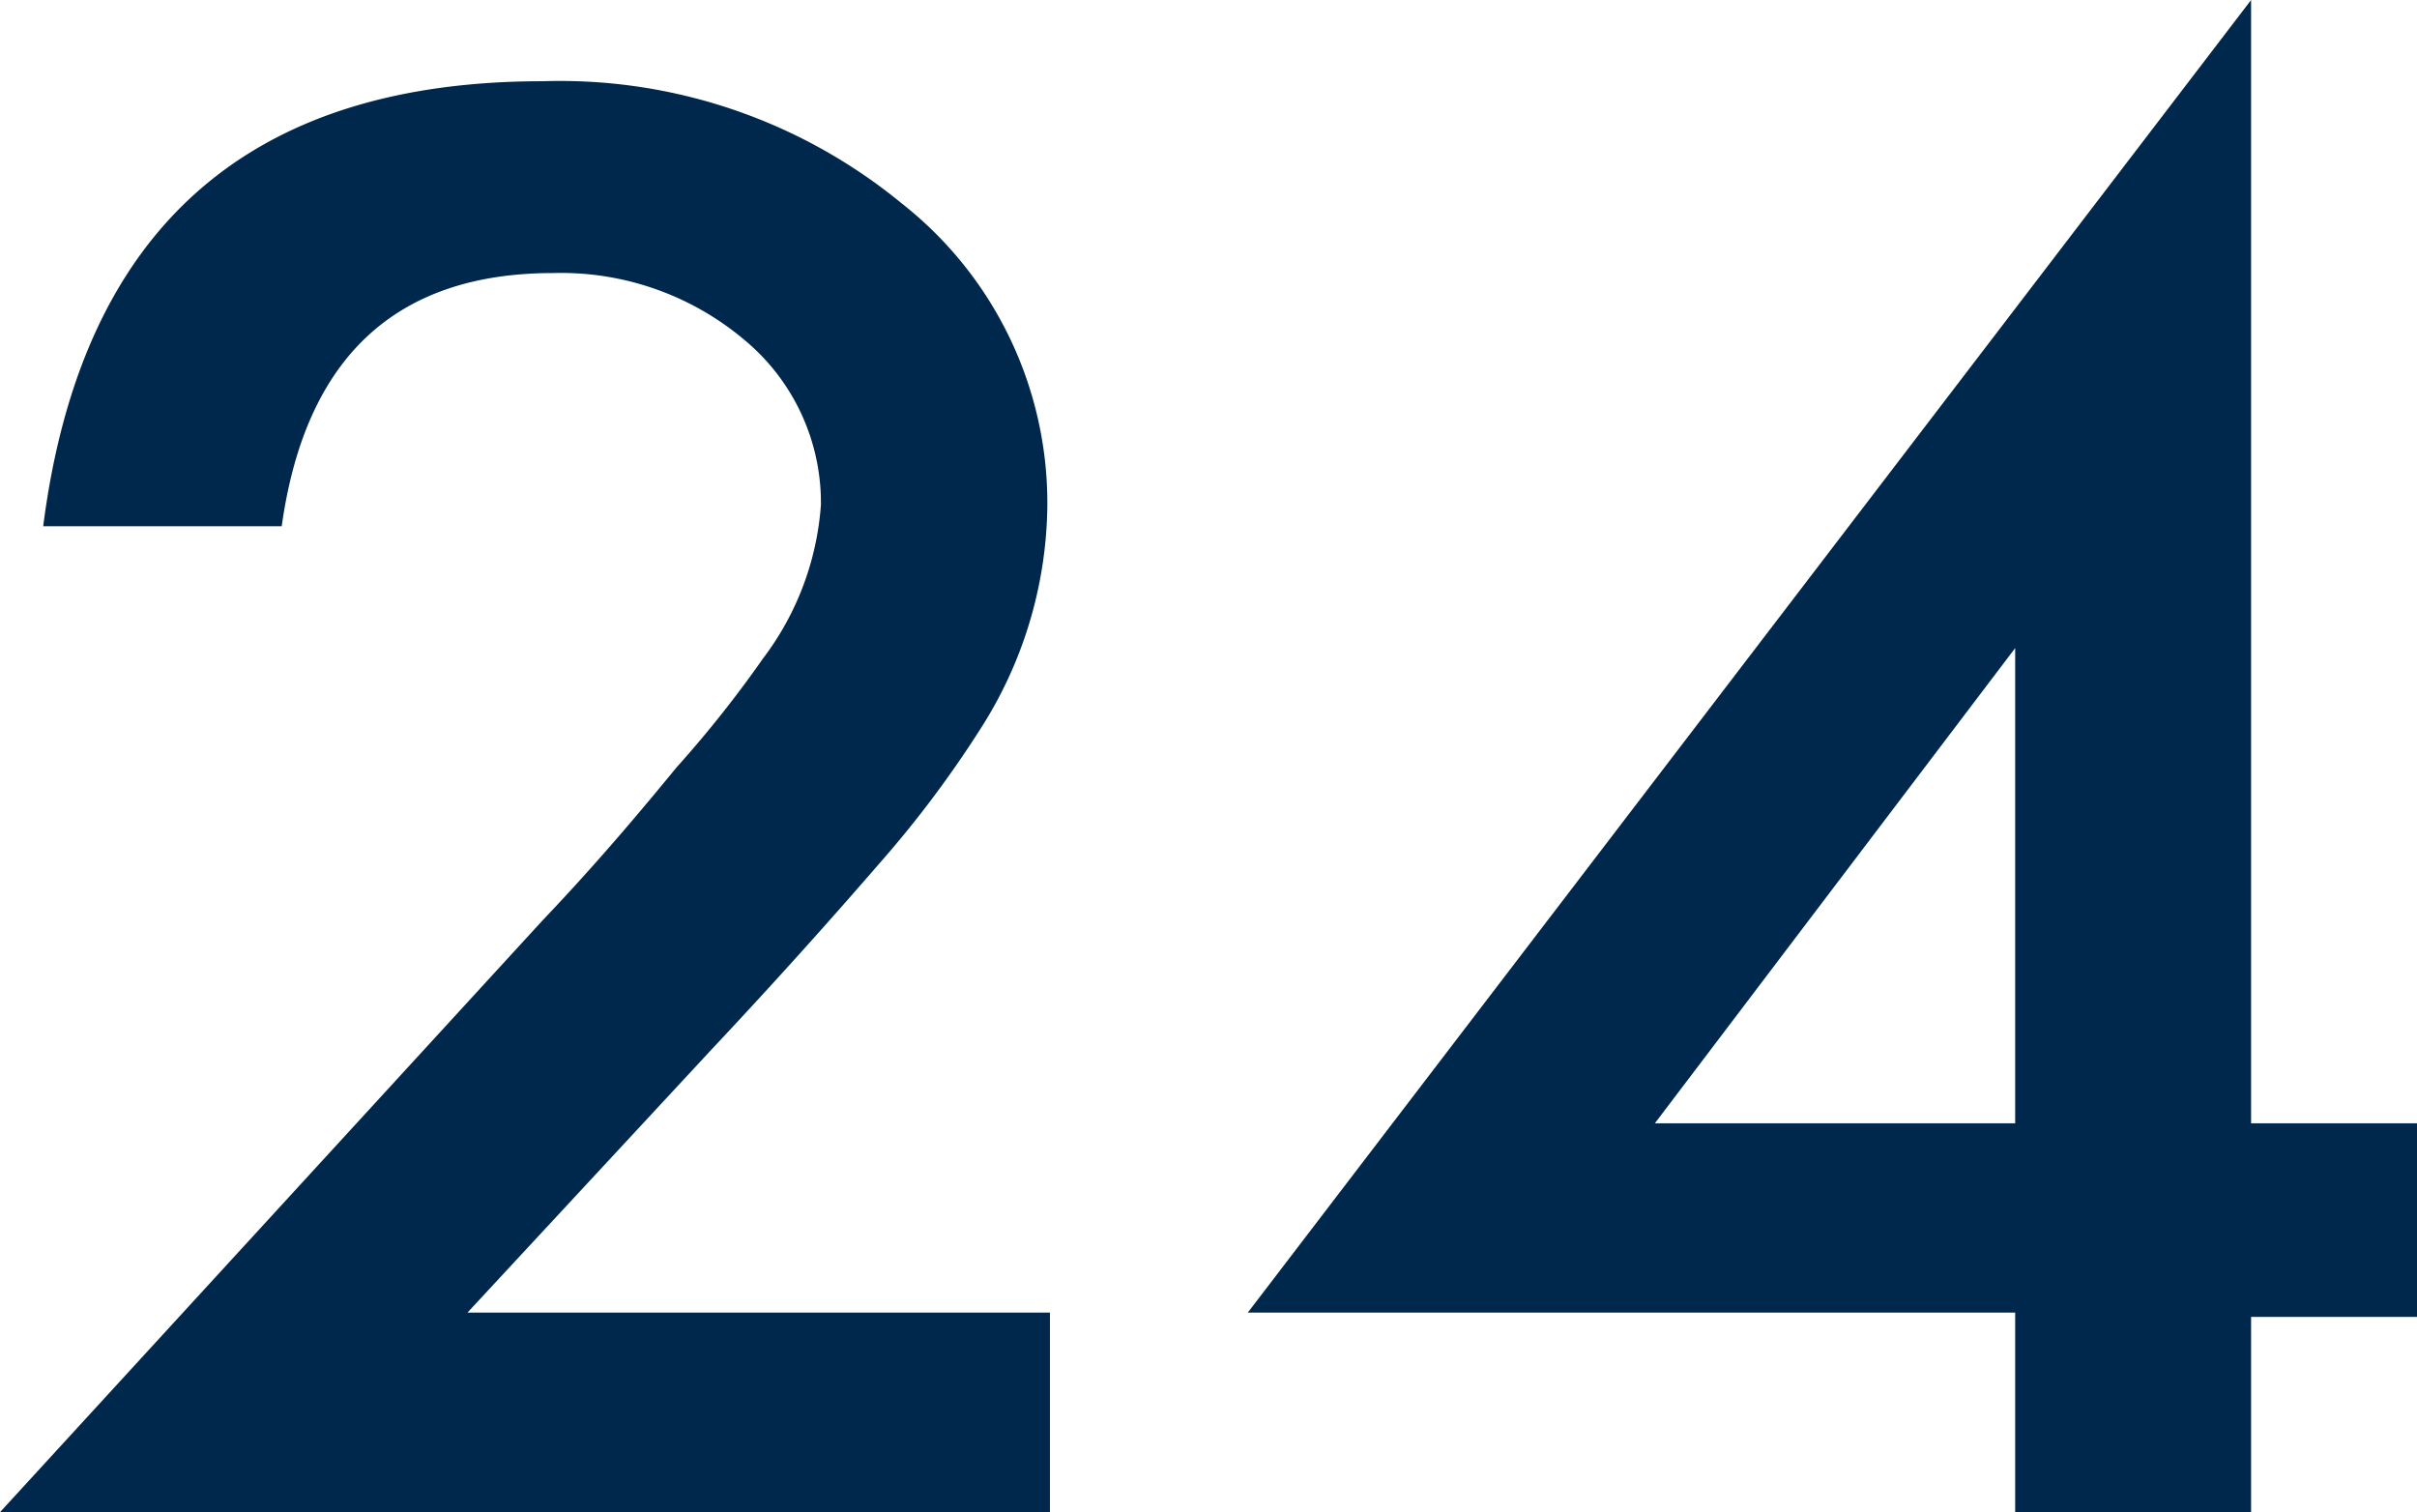
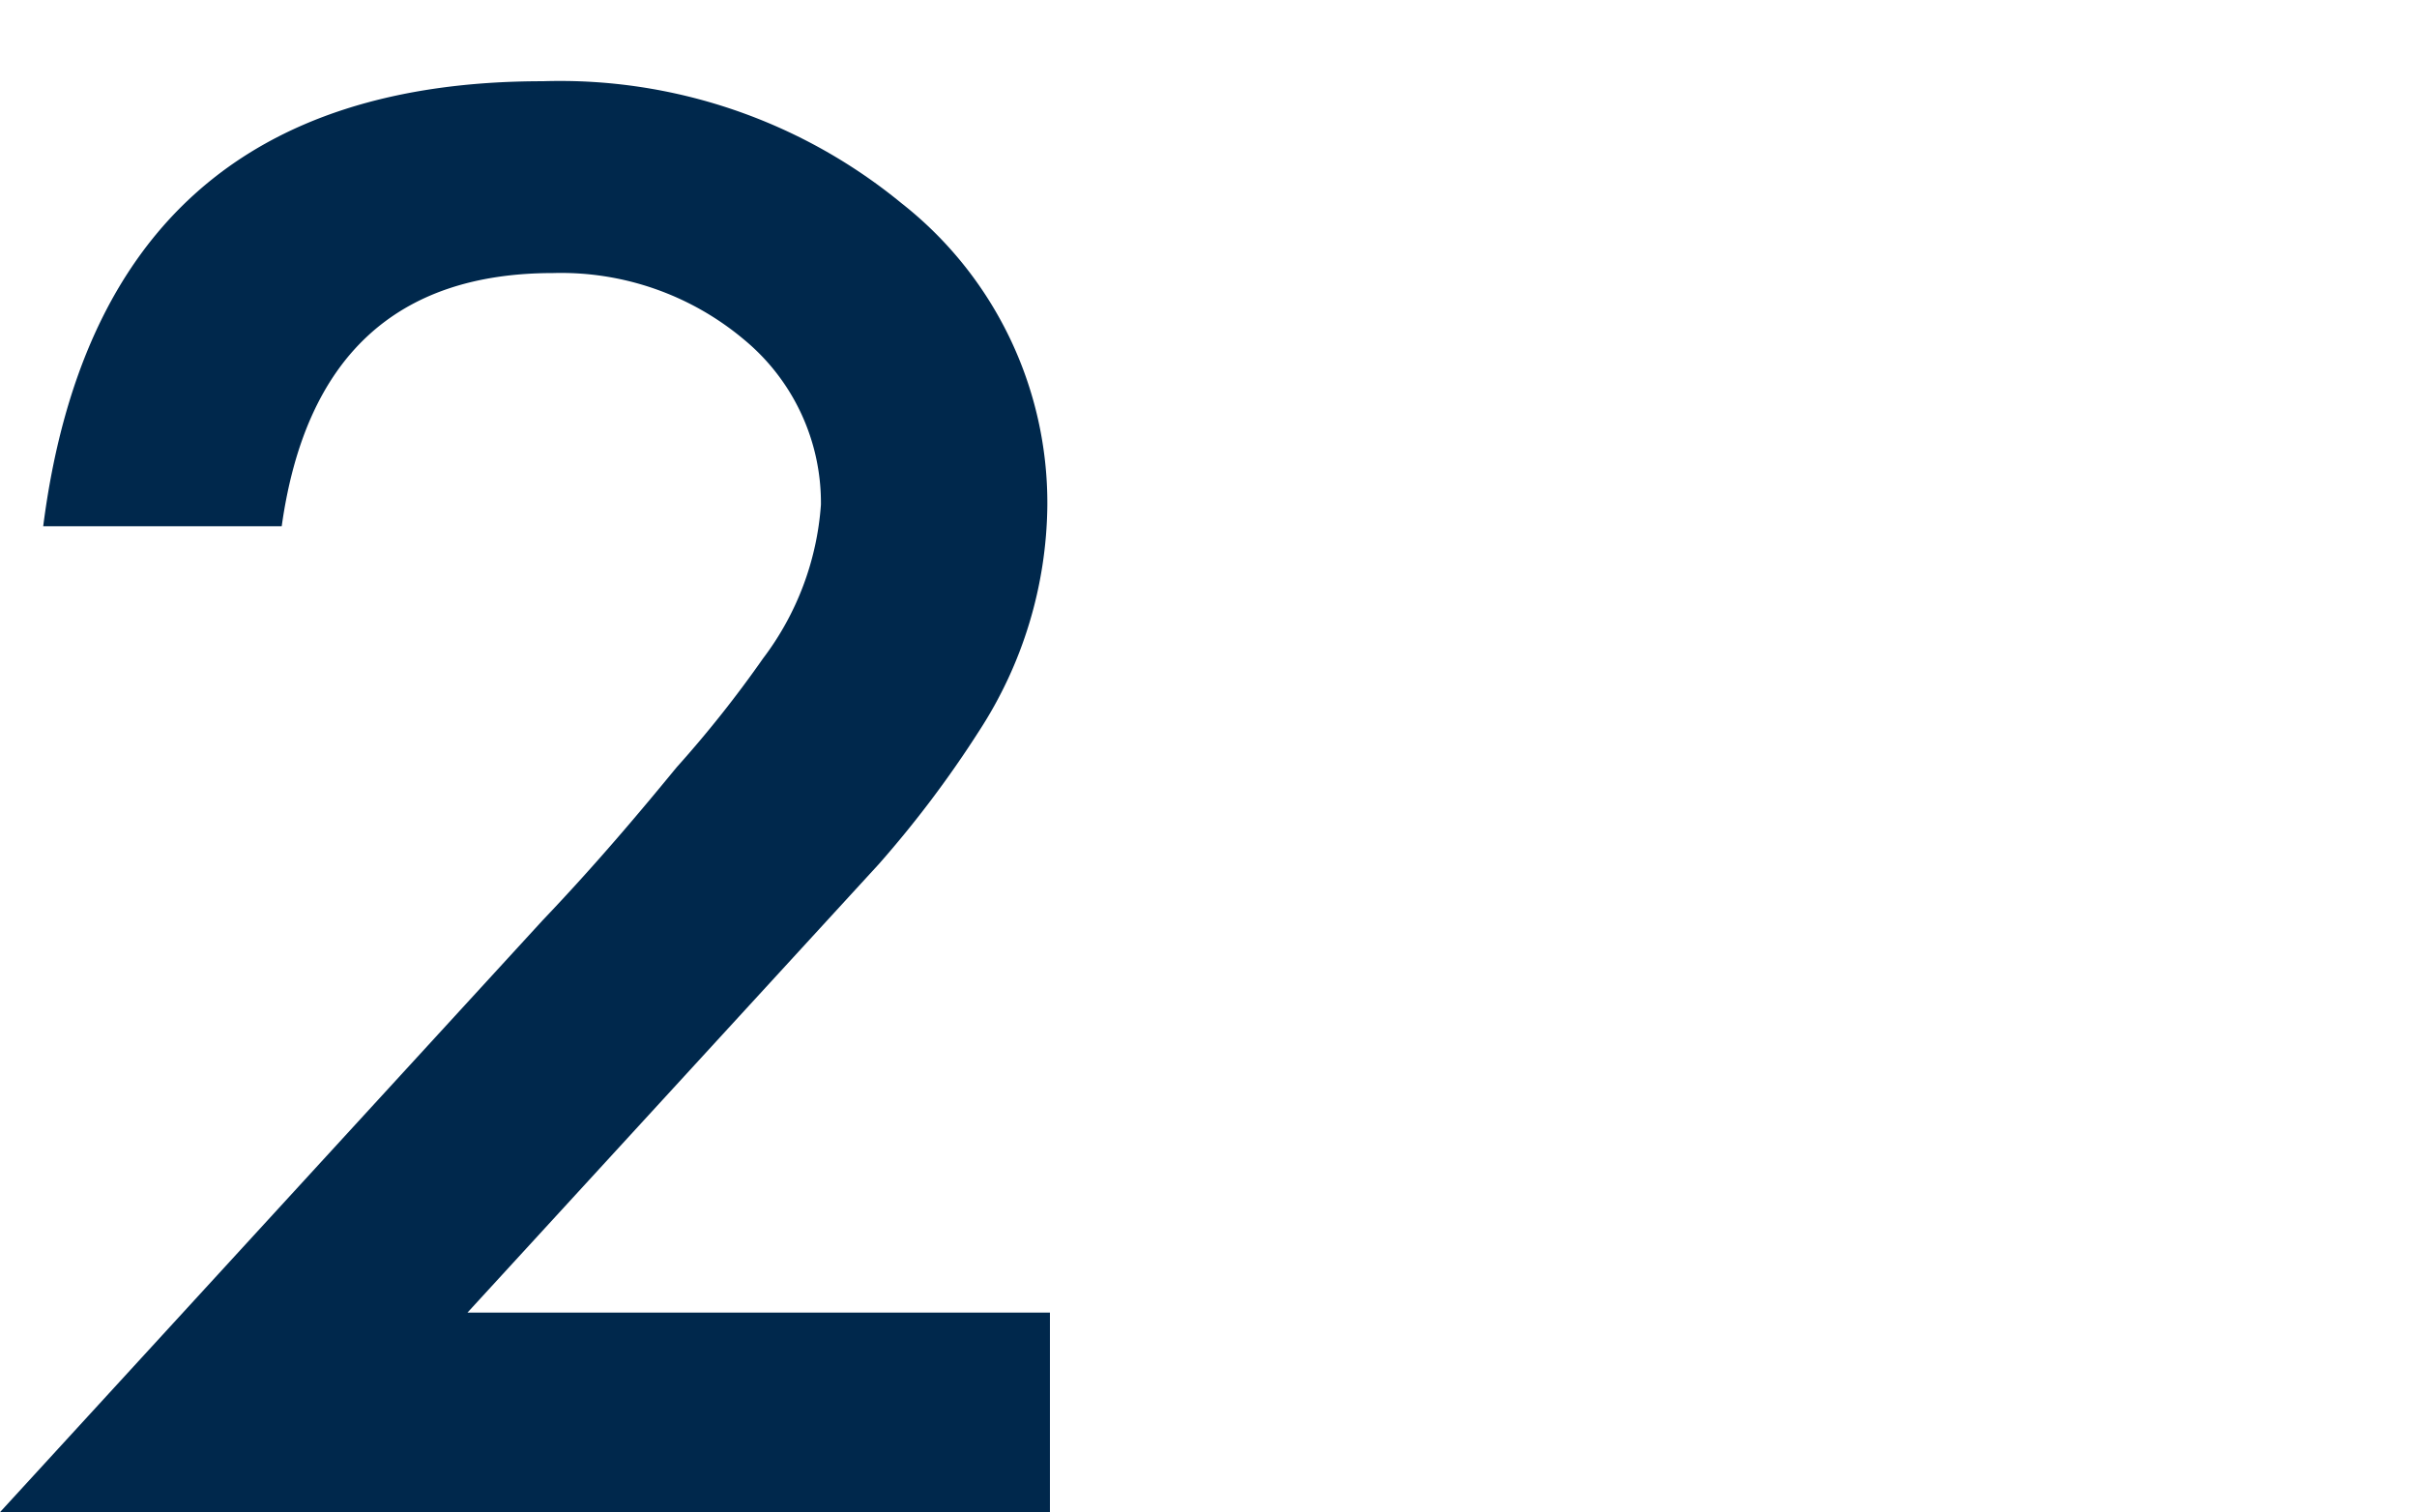
<svg xmlns="http://www.w3.org/2000/svg" viewBox="0 0 27.97 17.5">
  <defs>
    <style>.cls-1{fill:#00284c;}</style>
  </defs>
  <title>n24</title>
  <g id="レイヤー_2" data-name="レイヤー 2">
    <g id="デザイン">
-       <path class="cls-1" d="M5.41,15.19h6.74V17.5H0l6.28-6.85C6.9,10,7.42,9.38,7.83,8.88a13.29,13.29,0,0,0,1-1.26,3.33,3.33,0,0,0,.67-1.78,2.45,2.45,0,0,0-.89-1.91,3.29,3.29,0,0,0-2.21-.77q-2.73,0-3.14,2.93H.5C.94,2.65,2.87.94,6.28.94a6.23,6.23,0,0,1,4.15,1.41,4.41,4.41,0,0,1,1.69,3.5,4.87,4.87,0,0,1-.79,2.61A12.56,12.56,0,0,1,10.17,10c-.52.6-1.16,1.32-1.94,2.15Z" />
-       <path class="cls-1" d="M26.05,13H28v2.24H26.05V17.5H23.32V15.19H14.44L26.05,0Zm-2.73,0V7.5L19.15,13Z" />
+       <path class="cls-1" d="M5.41,15.19h6.74V17.5H0l6.28-6.85C6.9,10,7.42,9.38,7.83,8.88a13.29,13.29,0,0,0,1-1.26,3.33,3.33,0,0,0,.67-1.78,2.45,2.45,0,0,0-.89-1.91,3.29,3.29,0,0,0-2.21-.77q-2.73,0-3.14,2.93H.5C.94,2.65,2.87.94,6.28.94a6.23,6.23,0,0,1,4.15,1.41,4.41,4.41,0,0,1,1.69,3.5,4.87,4.87,0,0,1-.79,2.61A12.56,12.56,0,0,1,10.17,10Z" />
    </g>
  </g>
</svg>